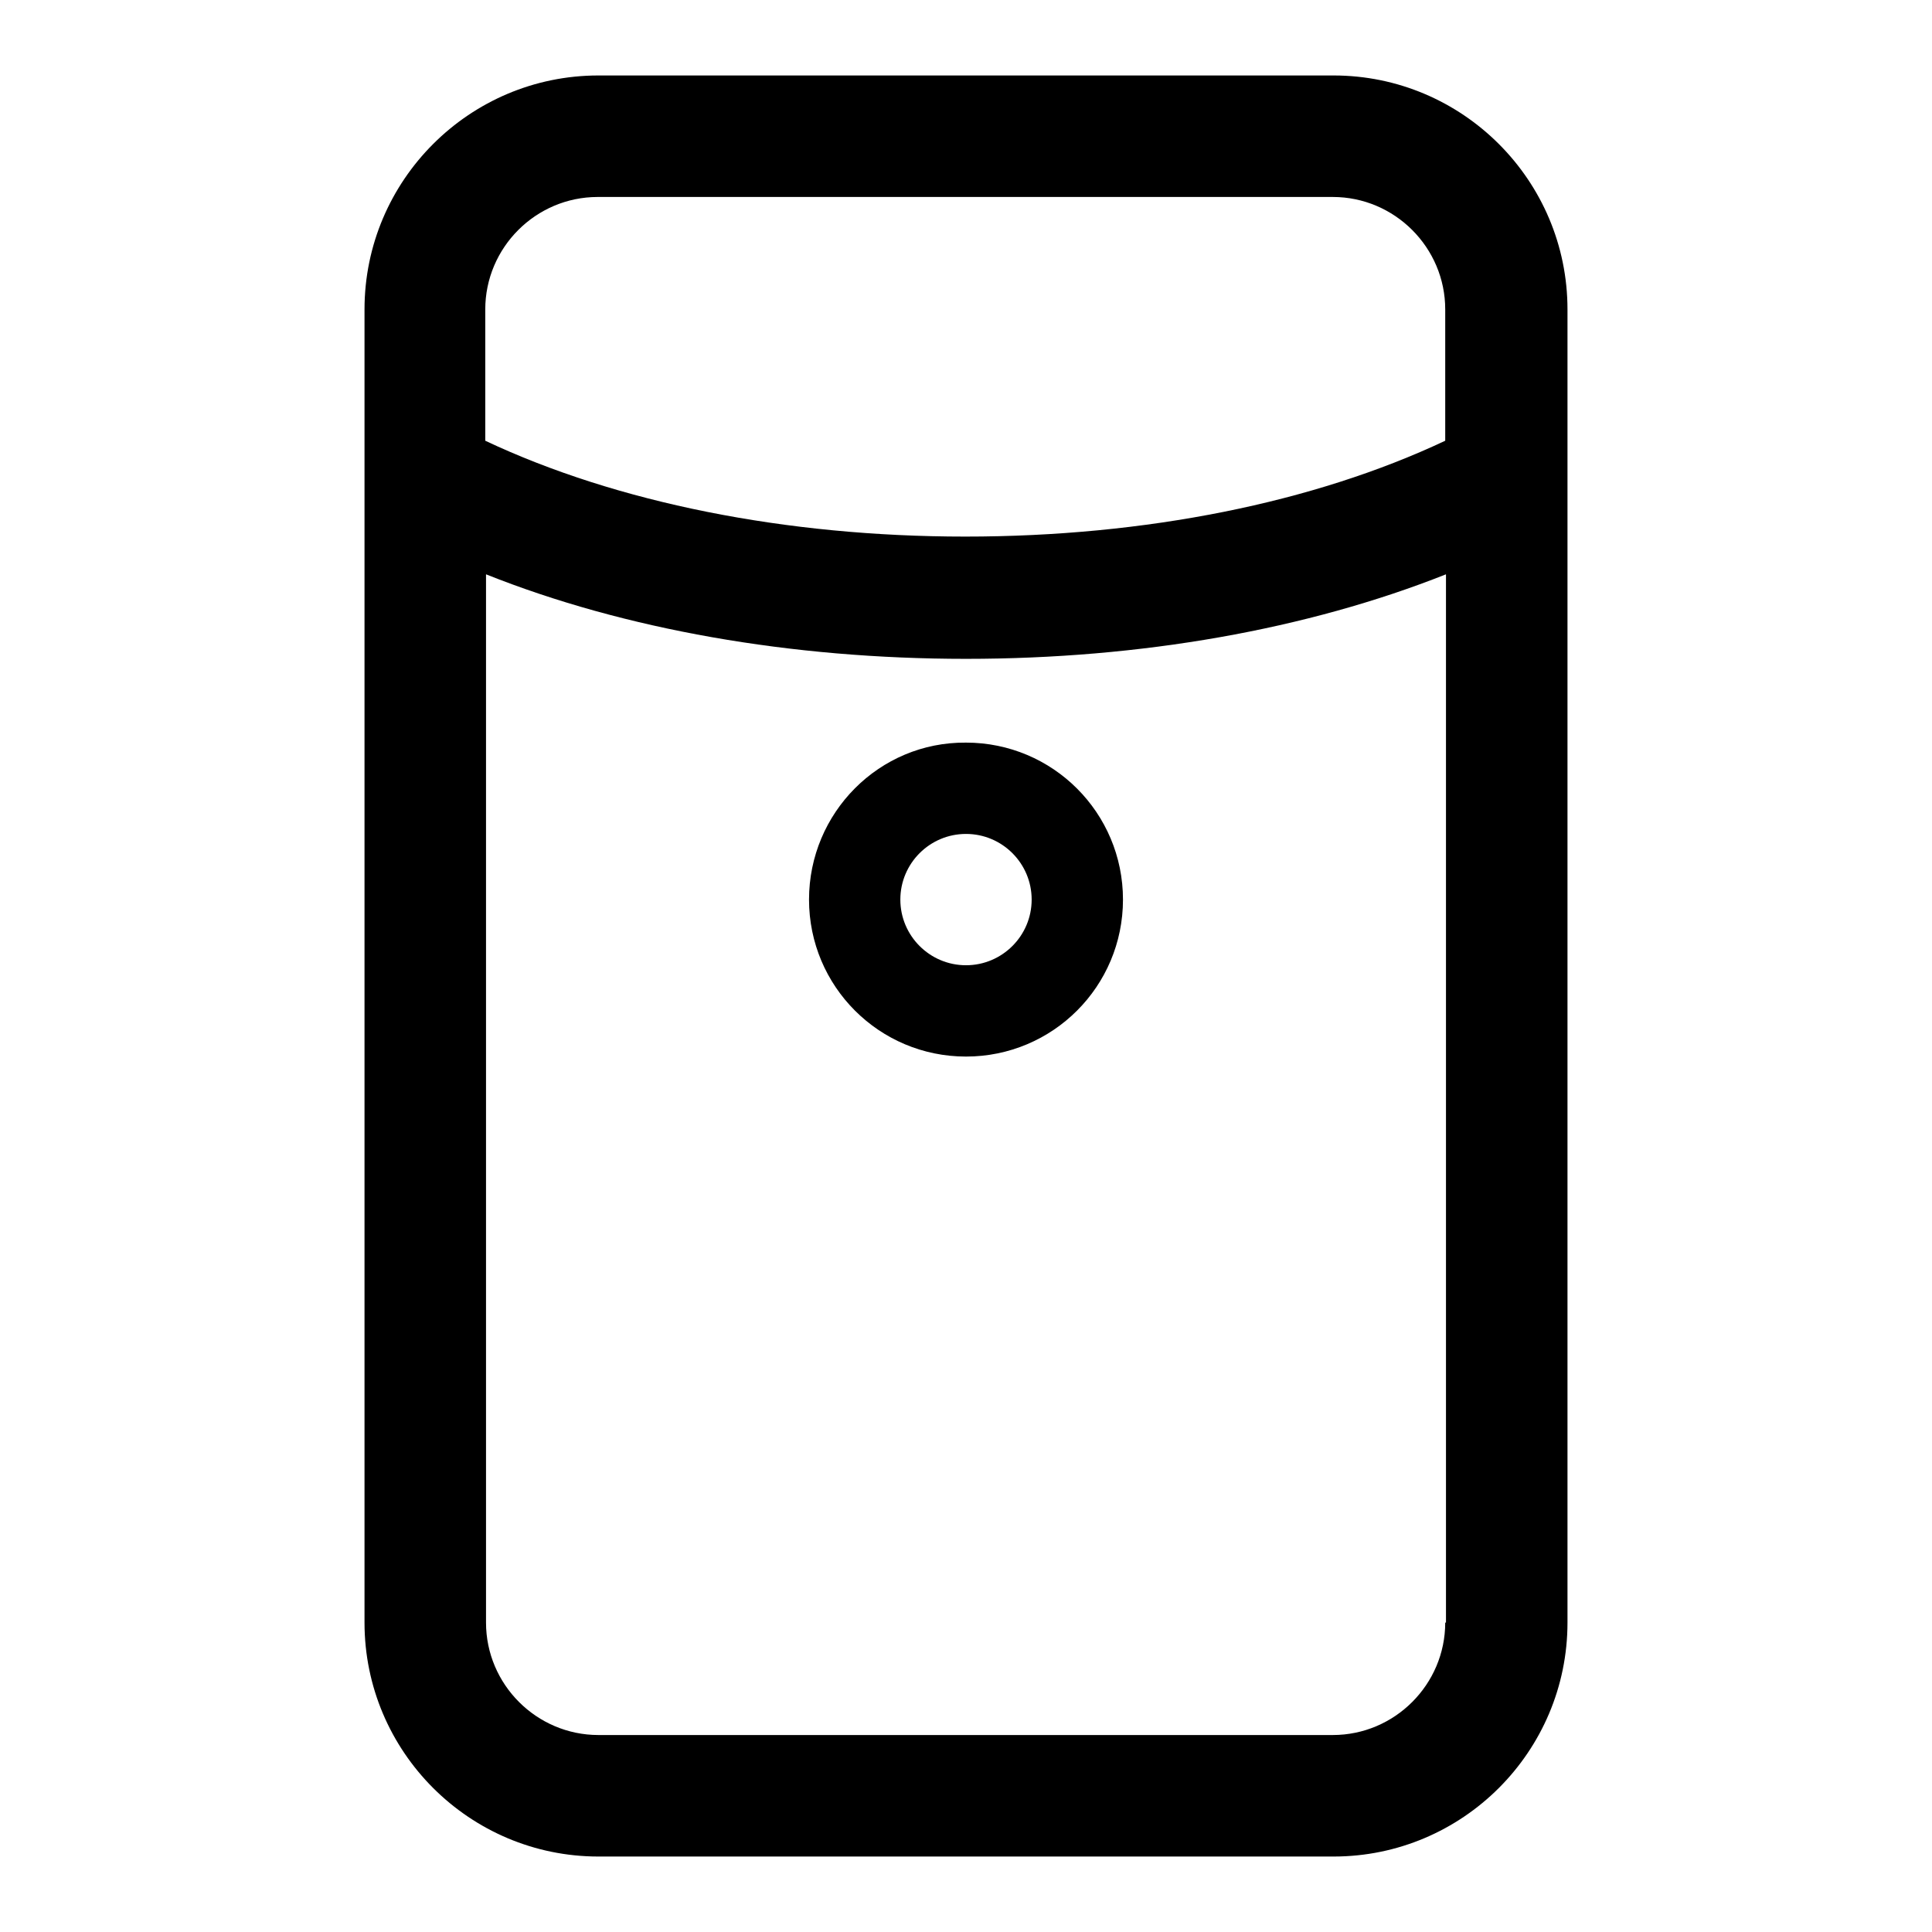
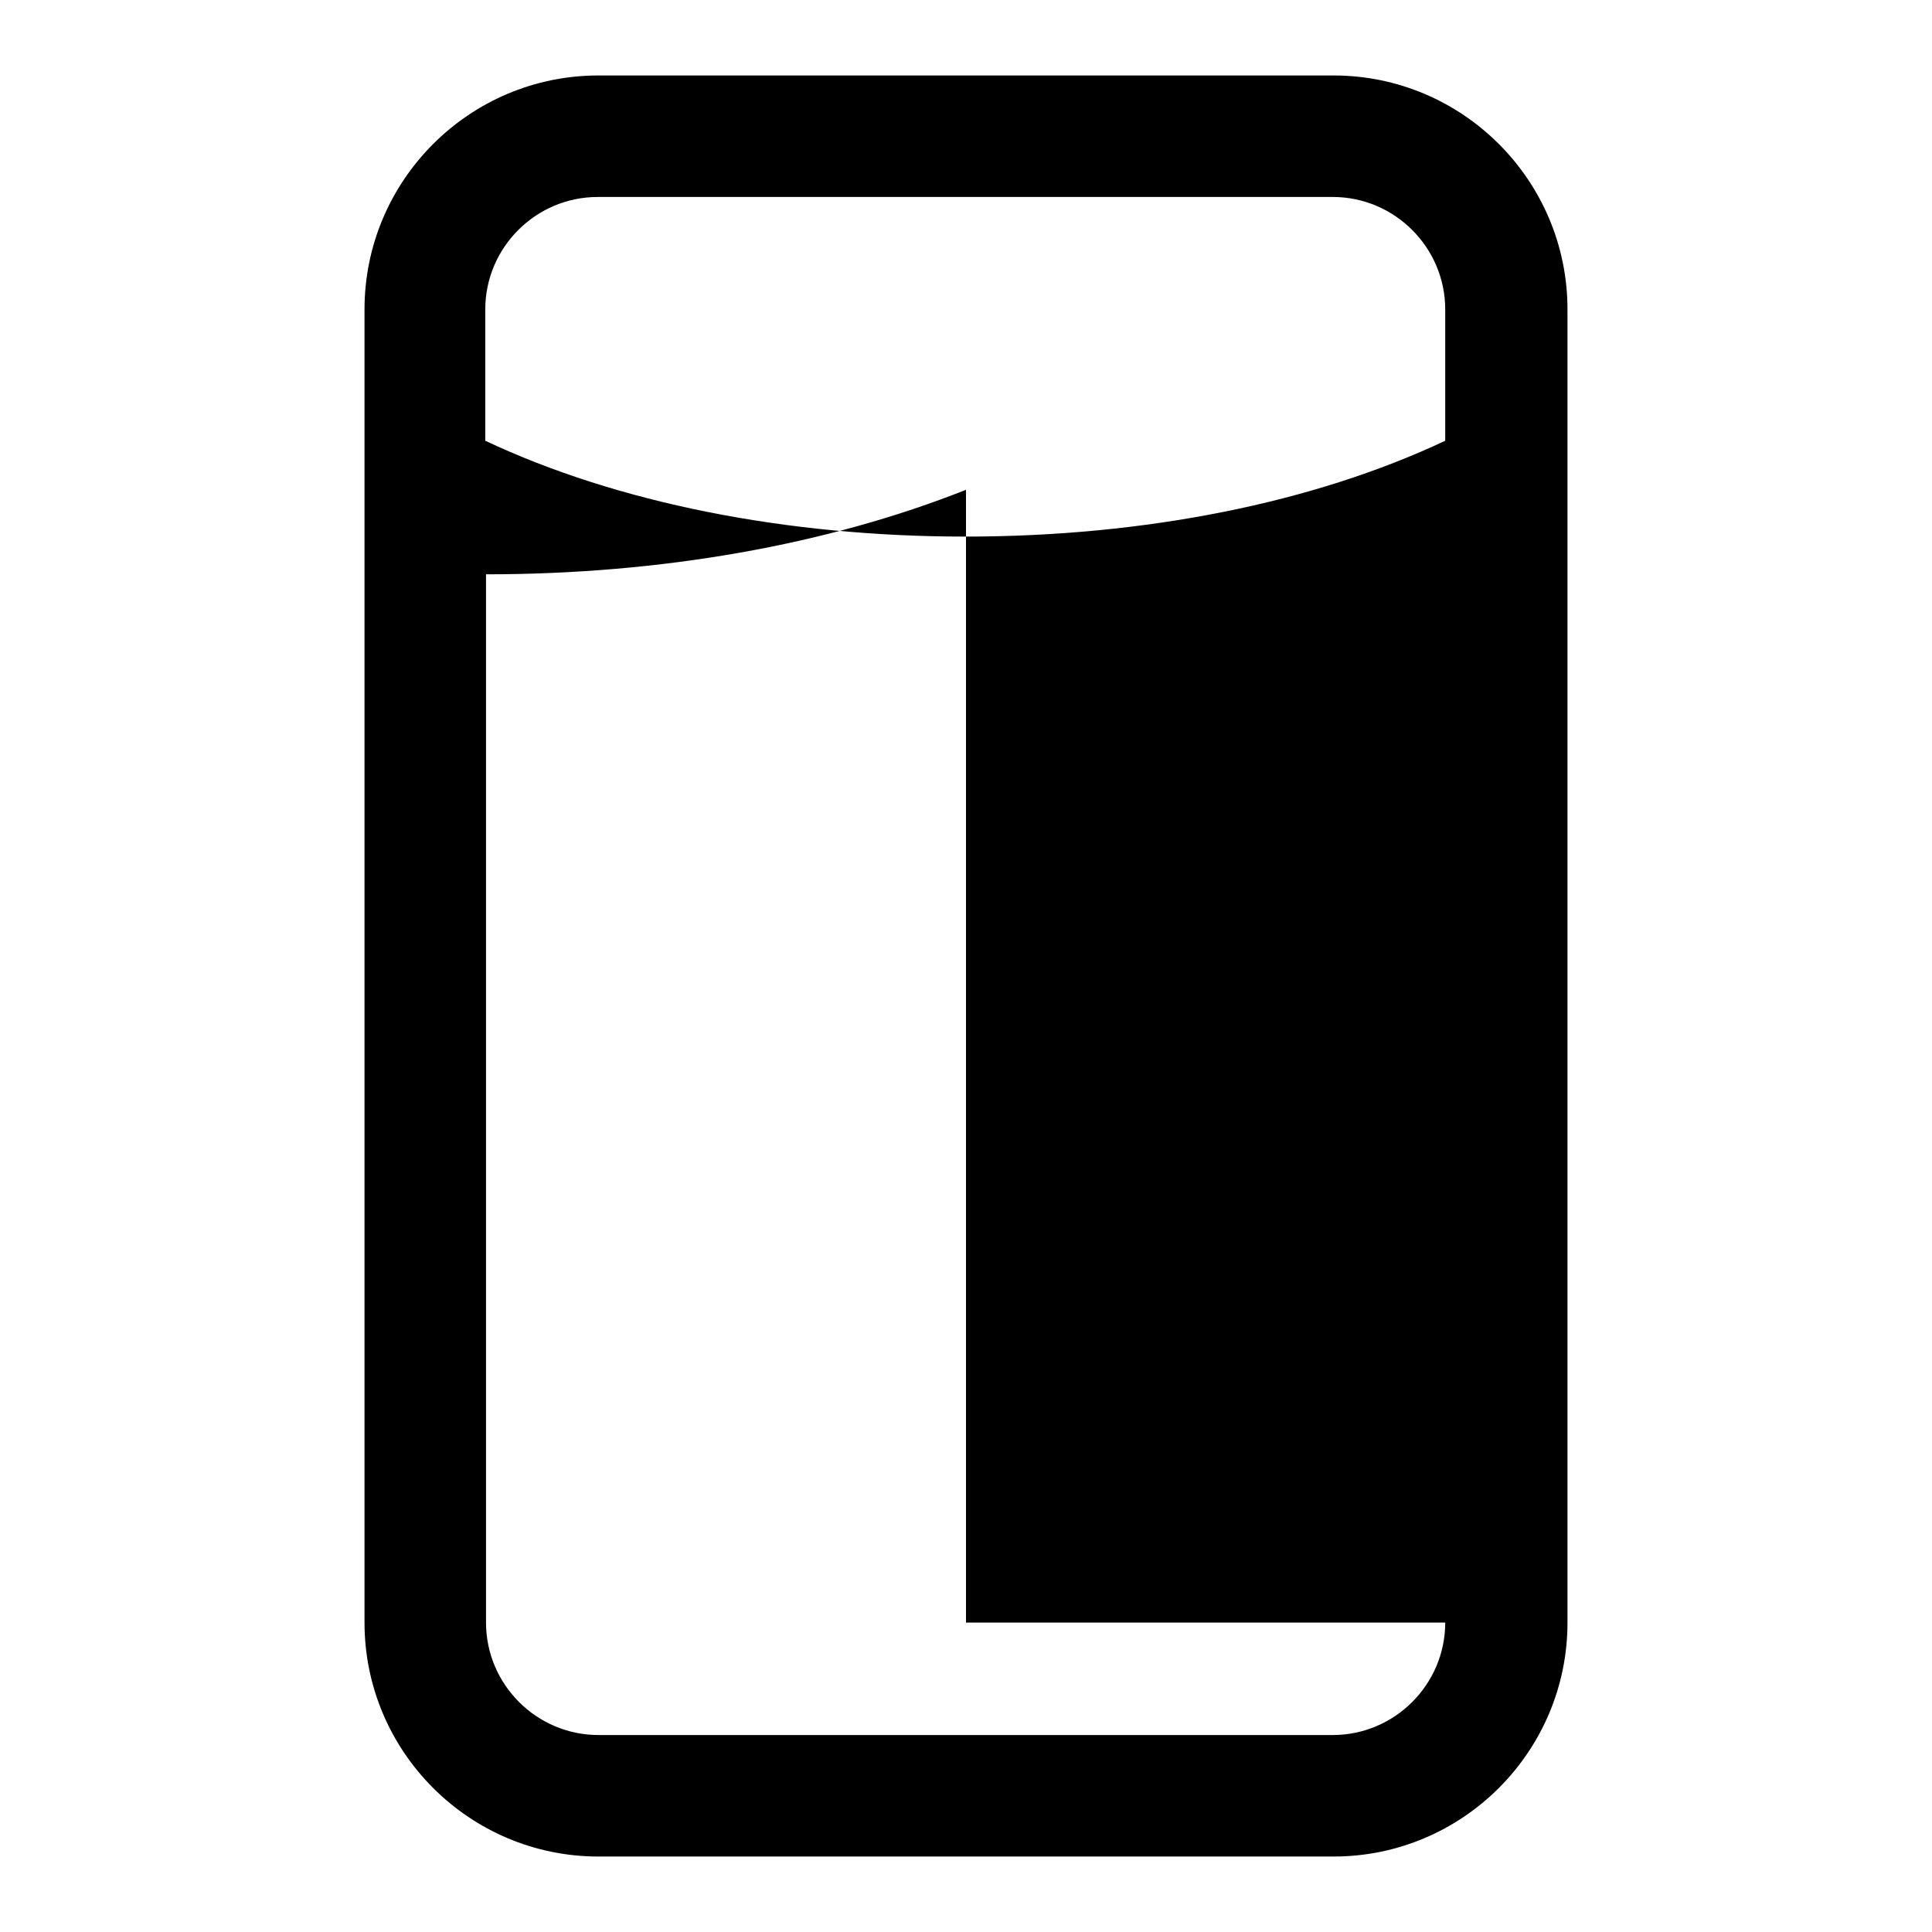
<svg xmlns="http://www.w3.org/2000/svg" version="1.1" x="0px" y="0px" viewBox="0 0 256 256" enable-background="new 0 0 256 256" xml:space="preserve">
  <g>
    <g>
-       <path fill="#000000" d="M107.2,119.2c0,11.5,9.3,20.8,20.8,20.8c11.5,0,20.8-9.3,20.8-20.8c0-11.5-9.3-20.8-20.8-20.8C116.5,98.3,107.2,107.7,107.2,119.2z M136.7,119.2c0,4.8-3.9,8.7-8.7,8.7c-4.8,0-8.7-3.9-8.7-8.7c0-4.8,3.9-8.7,8.7-8.7C132.8,110.5,136.7,114.4,136.7,119.2z" />
-       <path fill="#000000" d="M176.7,10H79.3c-17.1,0-31,13.9-31,31V215c0,17.1,13.9,31,31,31h97.4c17.1,0,31-13.9,31-31V63.5c0,0,0-0.1,0-0.1V41C207.7,23.9,193.8,10,176.7,10z M191.5,215c0,8.2-6.7,14.9-14.9,14.9H79.3c-8.2,0-14.9-6.7-14.9-14.9V76.1c18.3,7.3,40.4,11.2,63.6,11.2c23.2,0,45.2-3.9,63.6-11.2V215L191.5,215z M191.5,58.4c-17.4,8.2-39.7,12.7-63.6,12.7c-23.8,0-46.2-4.5-63.6-12.7V41c0-8.2,6.7-14.9,14.9-14.9h97.4c8.2,0,14.9,6.7,14.9,14.9L191.5,58.4L191.5,58.4z" />
+       <path fill="#000000" d="M176.7,10H79.3c-17.1,0-31,13.9-31,31V215c0,17.1,13.9,31,31,31h97.4c17.1,0,31-13.9,31-31V63.5c0,0,0-0.1,0-0.1V41C207.7,23.9,193.8,10,176.7,10z M191.5,215c0,8.2-6.7,14.9-14.9,14.9H79.3c-8.2,0-14.9-6.7-14.9-14.9V76.1c23.2,0,45.2-3.9,63.6-11.2V215L191.5,215z M191.5,58.4c-17.4,8.2-39.7,12.7-63.6,12.7c-23.8,0-46.2-4.5-63.6-12.7V41c0-8.2,6.7-14.9,14.9-14.9h97.4c8.2,0,14.9,6.7,14.9,14.9L191.5,58.4L191.5,58.4z" />
    </g>
  </g>
</svg>